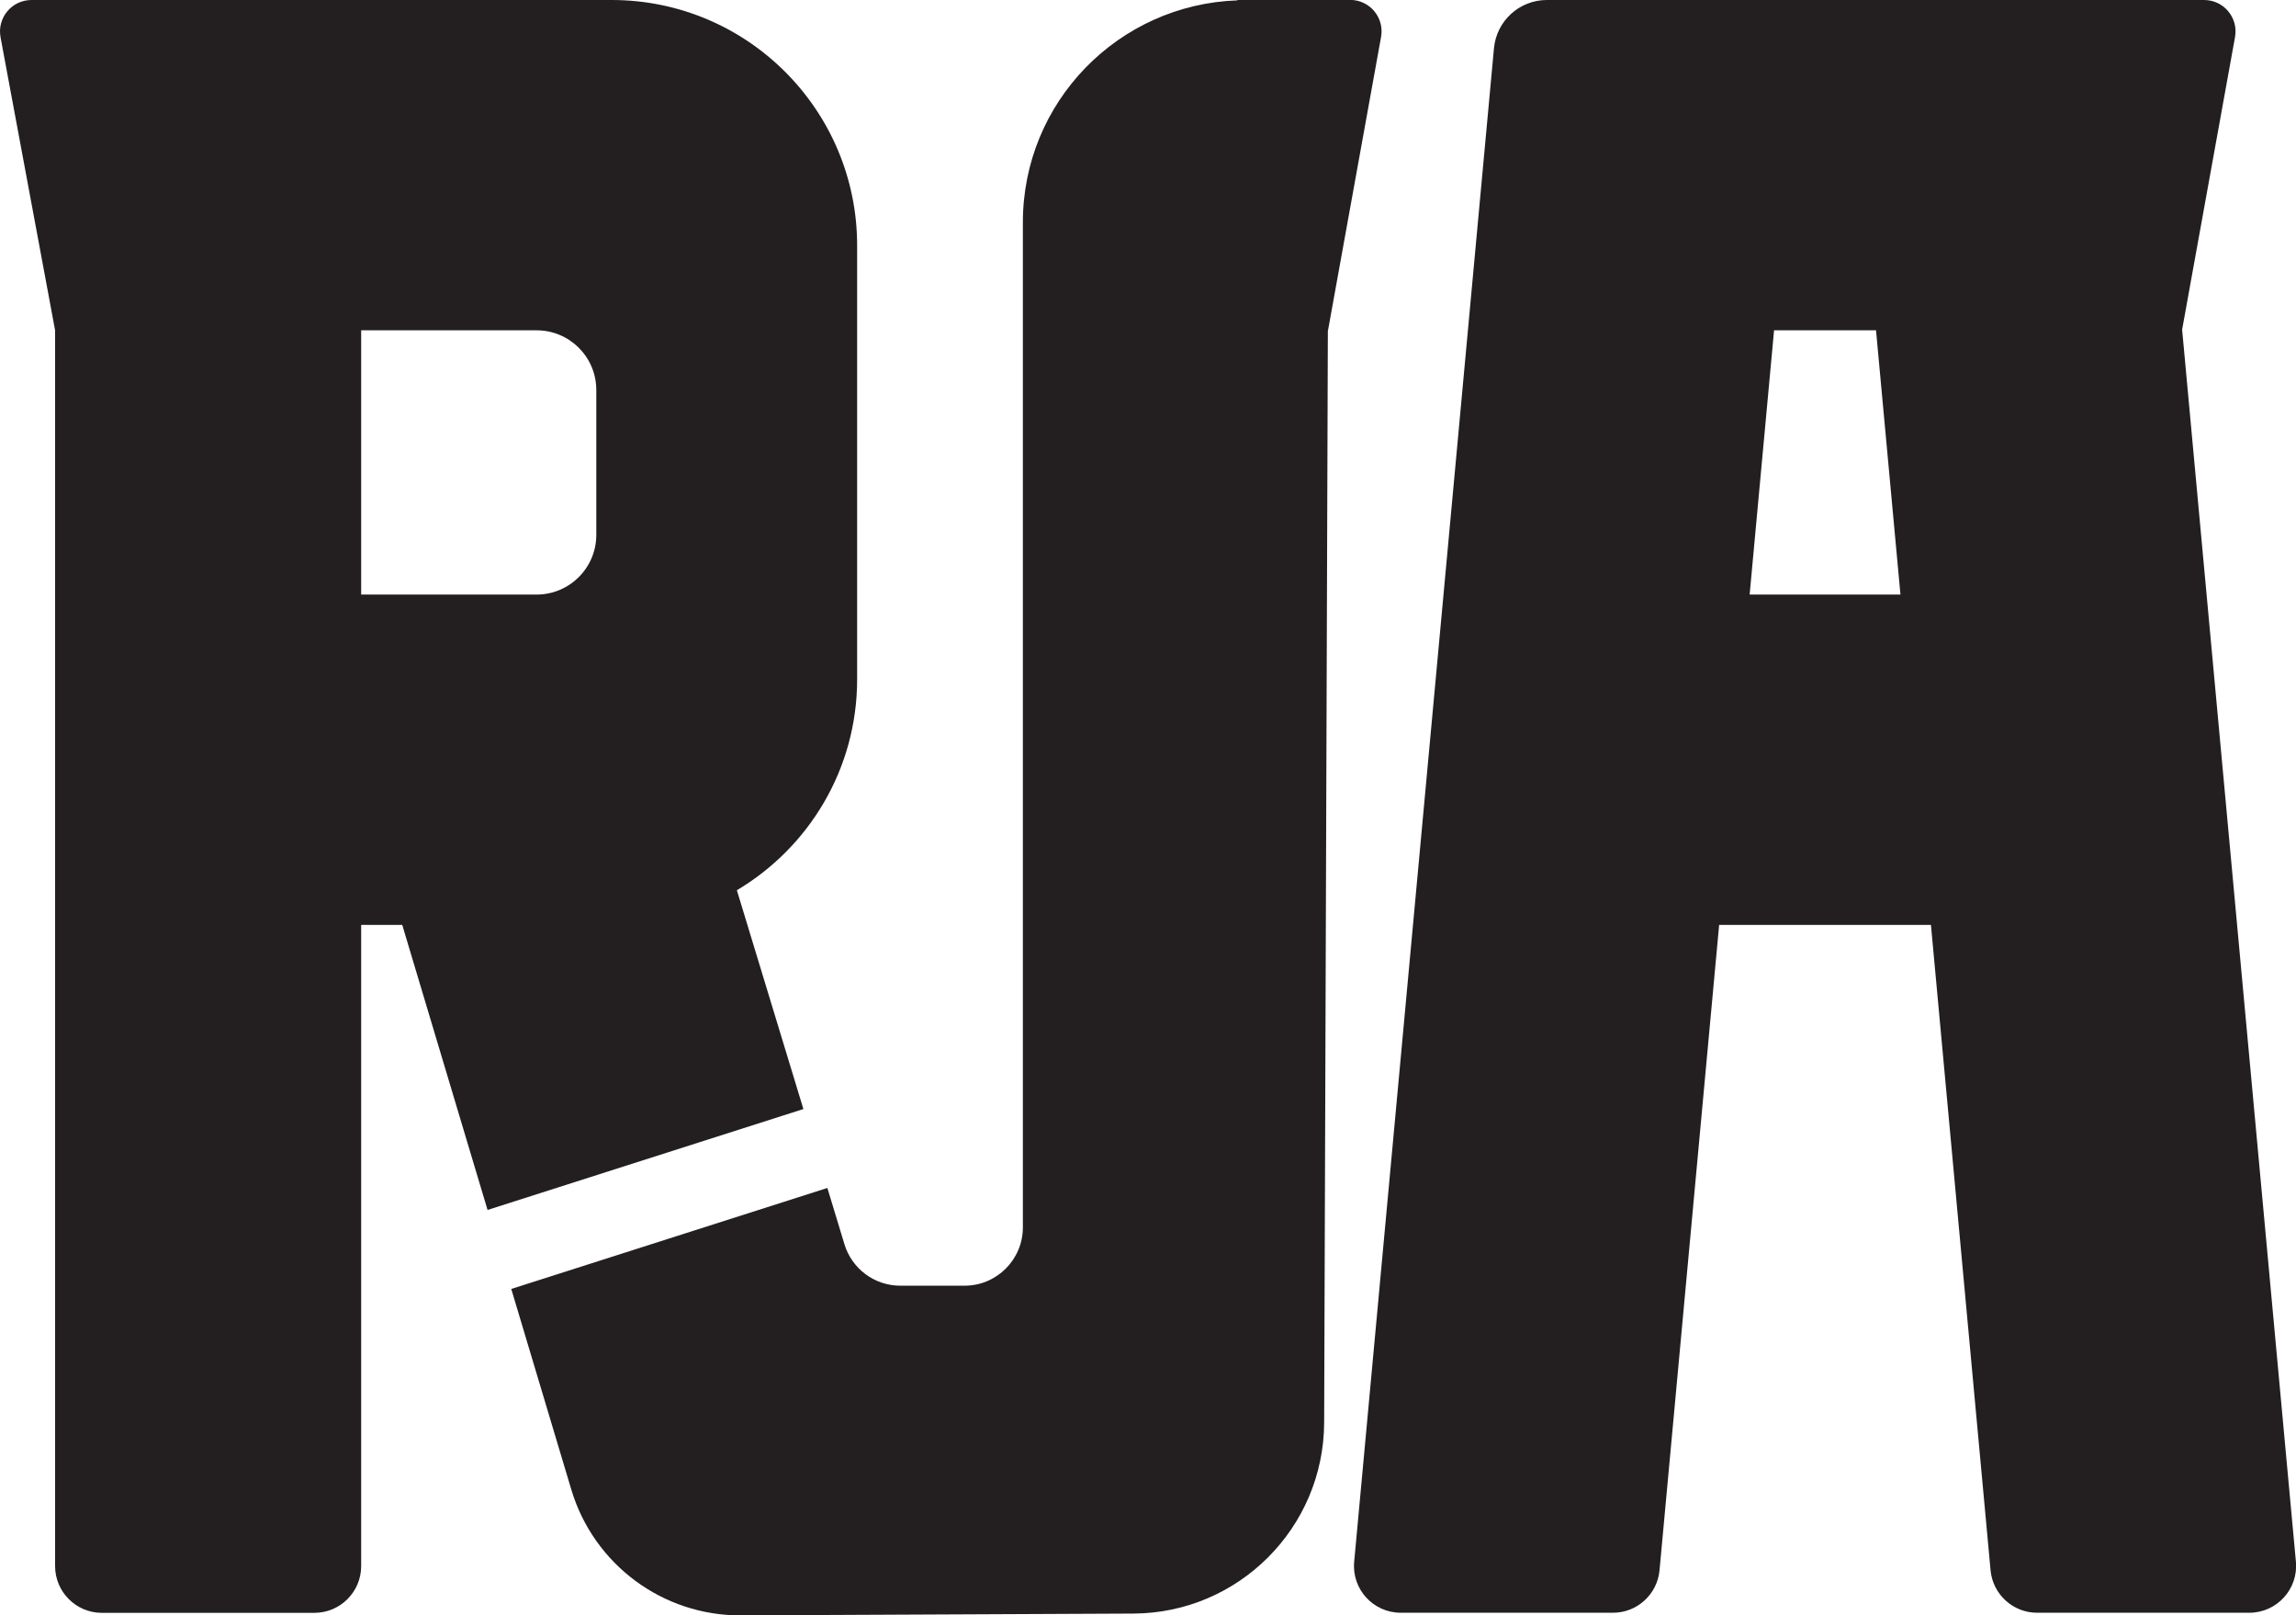
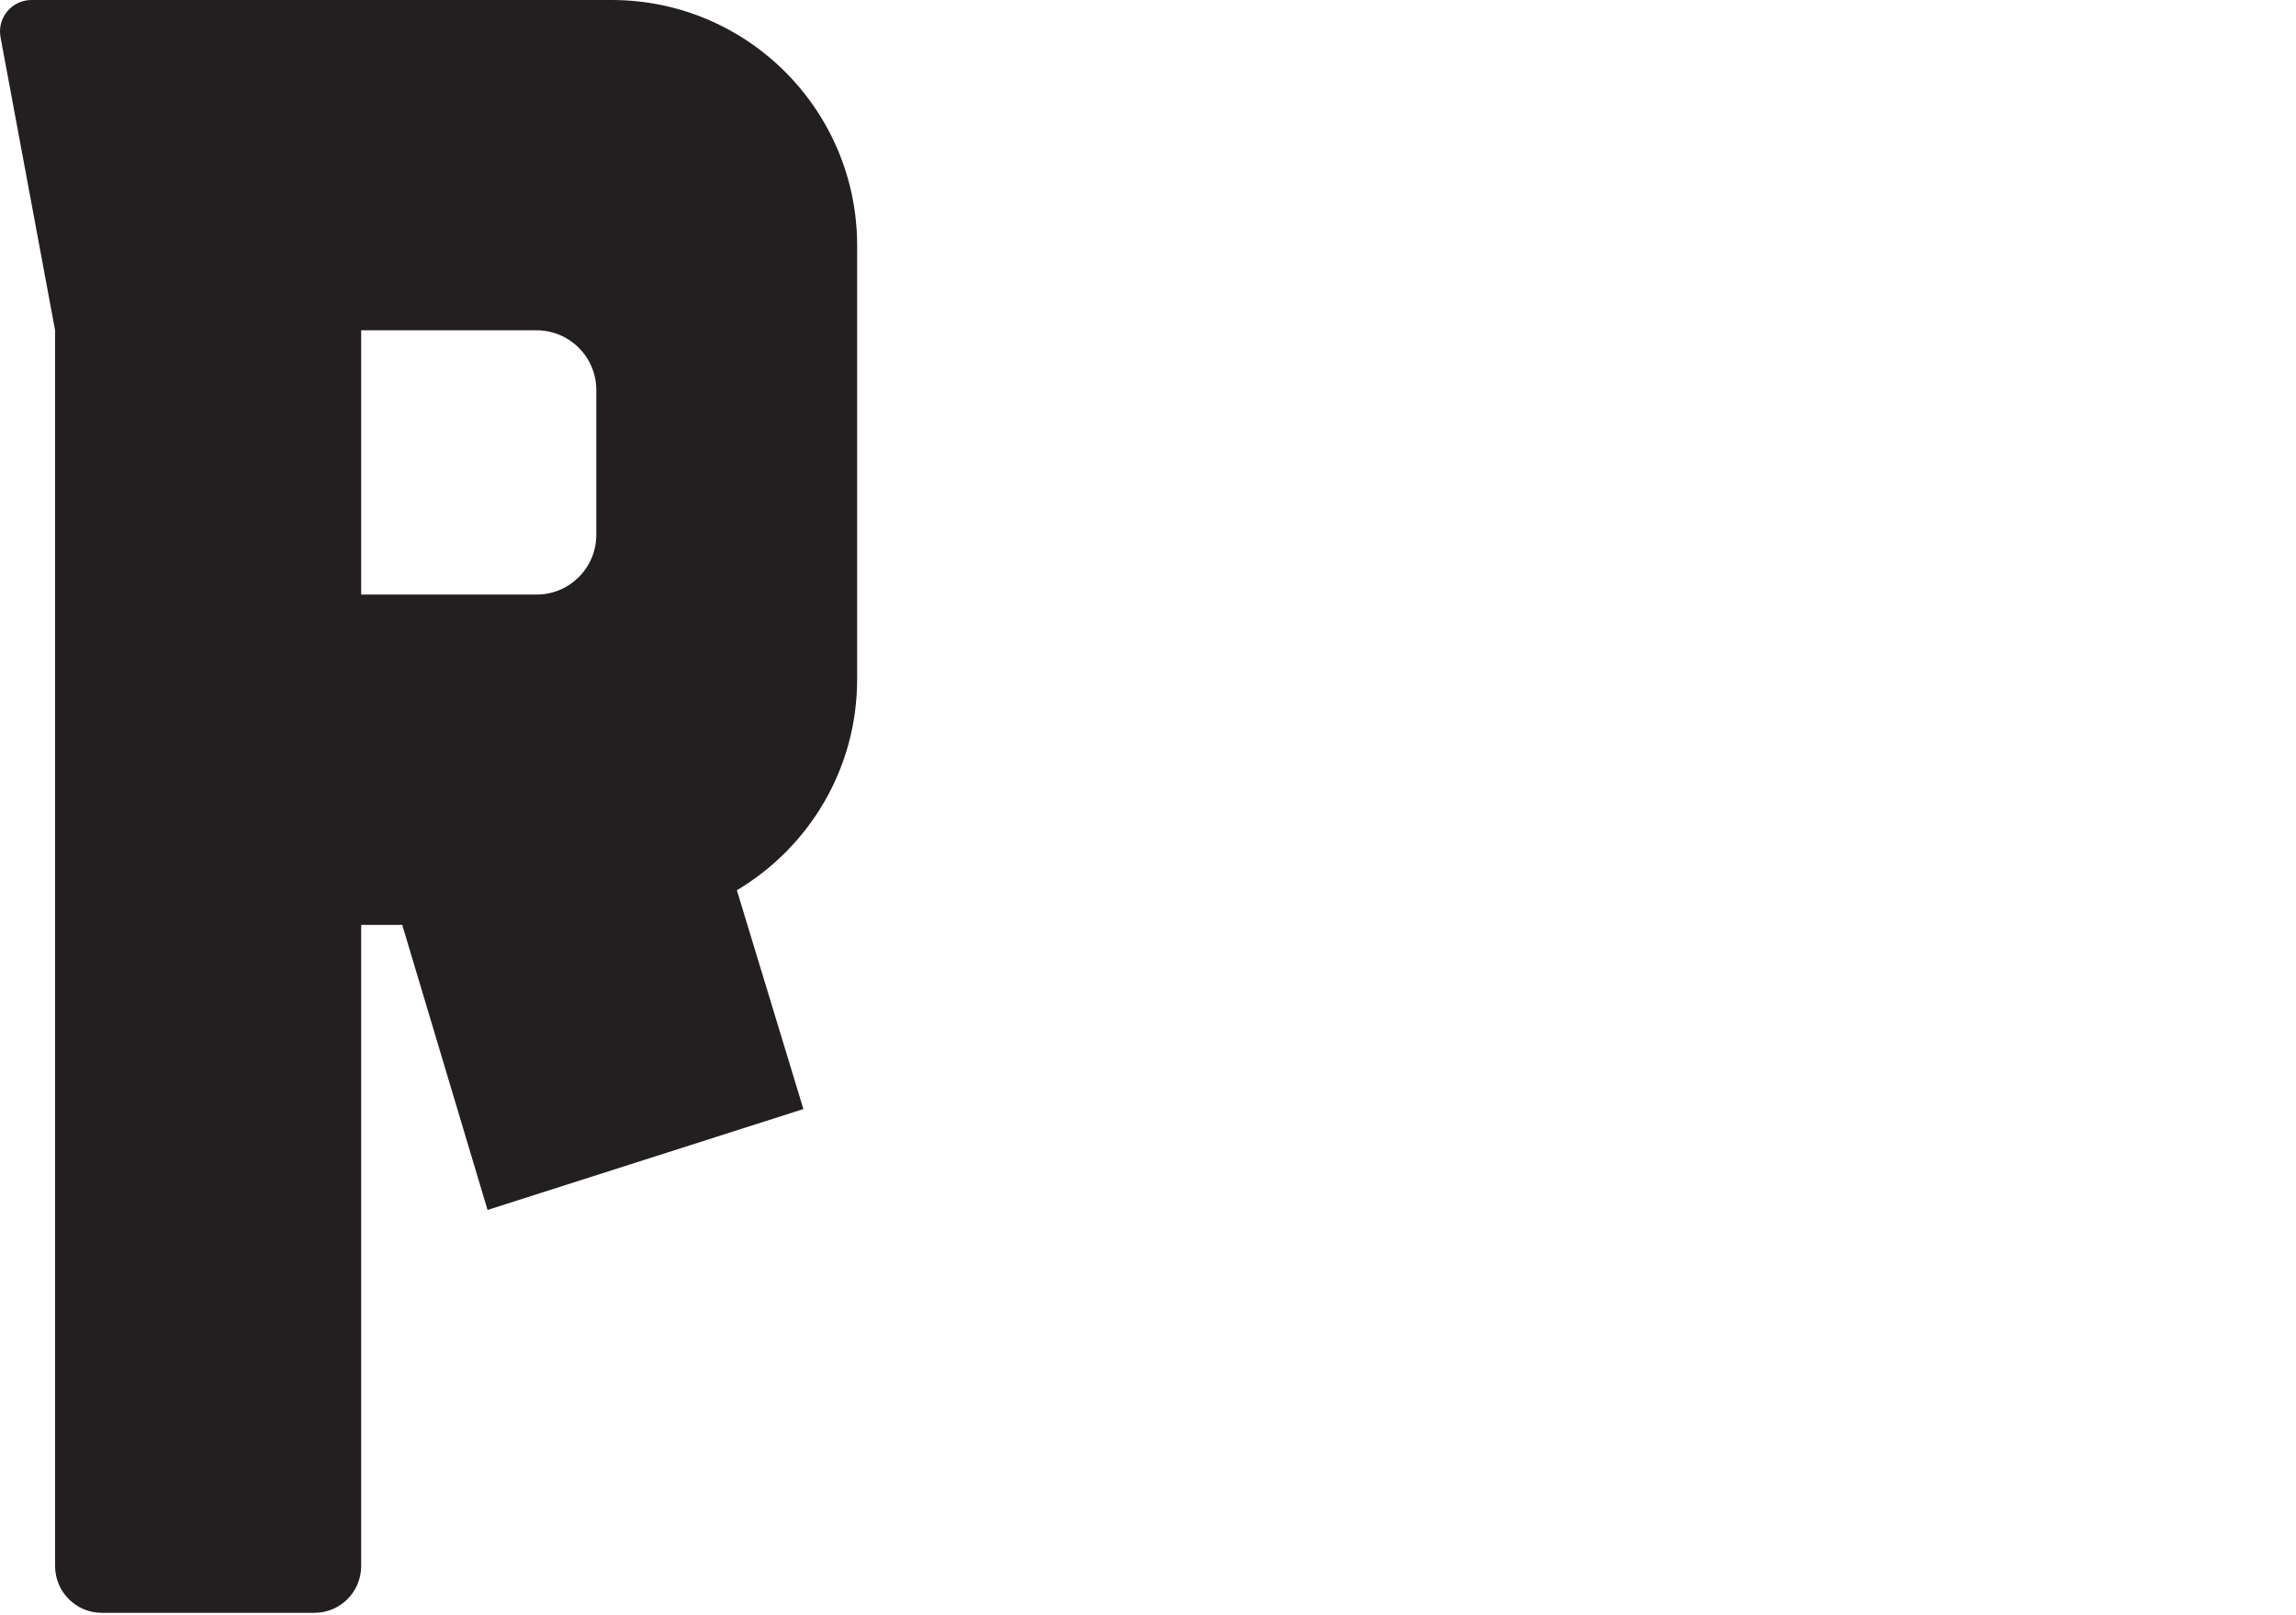
<svg xmlns="http://www.w3.org/2000/svg" id="Layer_1" viewBox="0 0 253.78 178.5">
  <defs>
    <style>.cls-1{fill:#231f20;}</style>
  </defs>
-   <path class="cls-1" d="M241.18,36.5h0l5.86-32.4c.39-2.14-1.25-4.1-3.42-4.1h-72.64c-3.04,0-5.57,2.31-5.85,5.34l-15.45,167.23c-.28,3.03,2.1,5.64,5.15,5.64h23.45c2.67,0,4.9-2.03,5.15-4.69l6.59-71.32h23.41l6.59,71.32c.25,2.66,2.48,4.69,5.15,4.69h23.45c3.04,0,5.43-2.62,5.15-5.64l-12.57-136.07ZM193.39,65.7l2.7-29.2h11.27l2.7,29.2h-16.66Z" />
-   <path class="cls-1" d="M149.23,0h-12.45v.04c-13.17.45-23.72,11.24-23.72,24.52v111.06c0,3.56-2.89,6.45-6.45,6.45h-7.1c-2.84,0-5.34-1.86-6.17-4.57l-1.89-6.23-34.94,11.16,6.64,22.18c2.48,8.27,10.11,13.93,18.74,13.89l43.38-.2c11.63-.05,21.05-9.48,21.09-21.11l.41-120.7h.02l5.86-32.4c.39-2.14-1.25-4.1-3.42-4.1Z" />
  <path class="cls-1" d="M81.45,98.37c7.95-4.73,13.29-13.38,13.29-23.31V27.13c0-14.98-12.15-27.13-27.13-27.13H3.48C1.3,0-.34,1.98.06,4.12l6.03,32.38v136.55c0,2.85,2.31,5.17,5.17,5.17h23.49c2.85,0,5.17-2.31,5.17-5.17v-70.85h4.54l9.43,31.5,34.91-11.15-7.35-24.17ZM65.91,59.1c0,3.64-2.95,6.6-6.6,6.6h-19.39v-29.2h19.39c3.64,0,6.6,2.95,6.6,6.6v16Z" />
</svg>